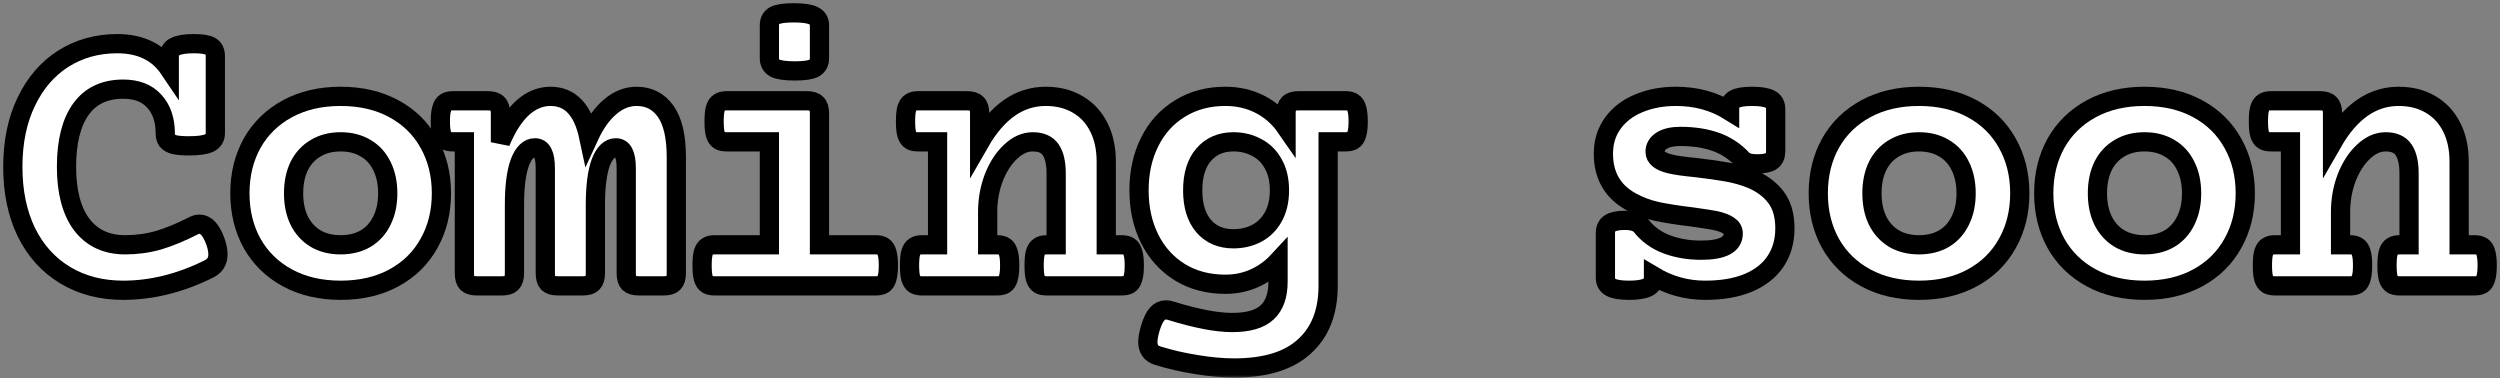
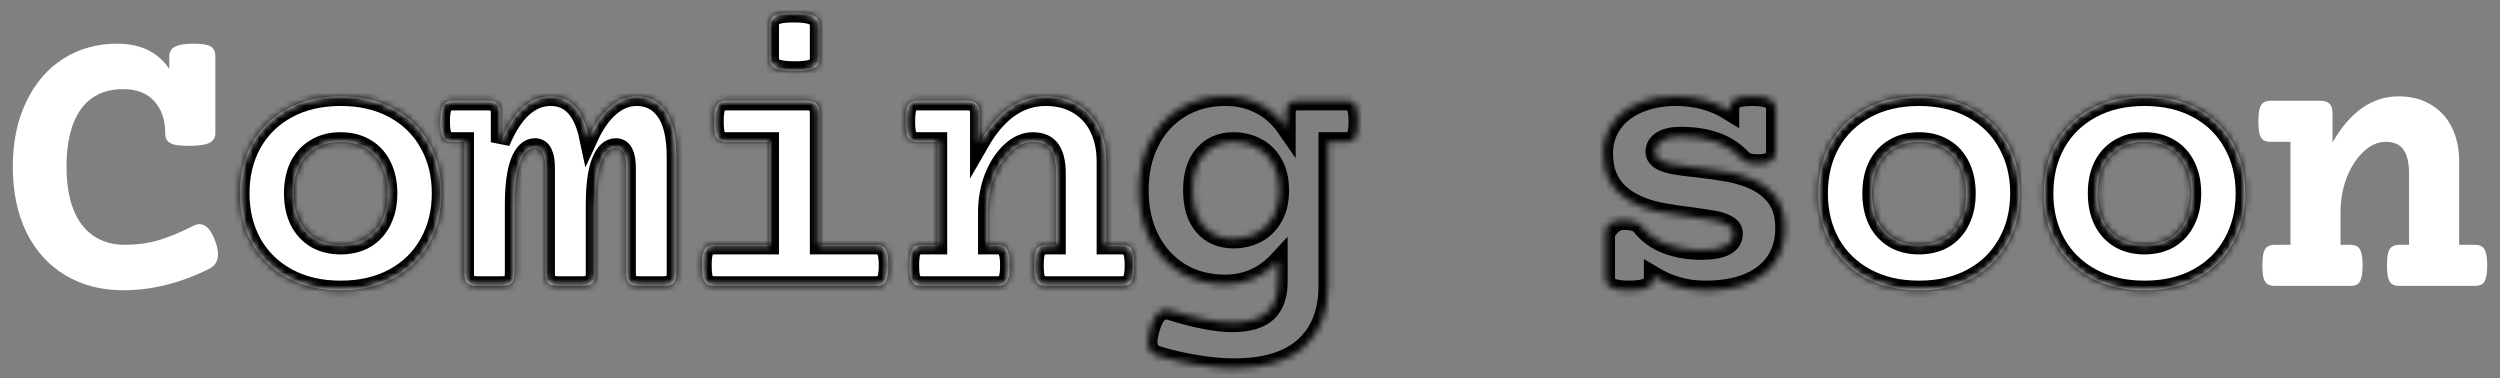
<svg xmlns="http://www.w3.org/2000/svg" fill="none" height="100%" overflow="visible" preserveAspectRatio="none" style="display: block;" viewBox="0 0 390 59" width="100%">
  <rect x="0" y="0" width="390" height="59" fill="#808080" stroke="none" />
  <g id="Coming soon">
    <mask fill="black" height="59" id="path-1-outside-1_0_452" maskUnits="userSpaceOnUse" width="390" x="0" y="0">
-       <rect fill="white" height="59" width="390" />
      <path d="M30.219 6.812C31.51 6.812 32.396 6.958 32.875 7.25C33.354 7.542 33.594 8.052 33.594 8.781V20.781C33.594 21.49 33.271 22 32.625 22.312C32 22.604 30.948 22.75 29.469 22.75C28.49 22.75 27.729 22.688 27.188 22.562C26.667 22.417 26.302 22.208 26.094 21.938C25.885 21.667 25.781 21.281 25.781 20.781C25.781 18.698 25.208 17.031 24.062 15.781C22.938 14.531 21.323 13.906 19.219 13.906C16.323 13.906 14.125 14.948 12.625 17.031C11.125 19.115 10.375 22.115 10.375 26.031C10.375 29.906 11.167 32.906 12.75 35.031C14.354 37.135 16.615 38.188 19.531 38.188C21.344 38.188 23.083 37.948 24.75 37.469C26.417 36.969 28.229 36.219 30.188 35.219C30.521 35.052 30.833 34.969 31.125 34.969C32.104 34.969 32.917 35.833 33.562 37.562C33.854 38.354 34 39.062 34 39.688C34 40.75 33.521 41.51 32.562 41.969C28.104 44.177 23.656 45.281 19.219 45.281C15.802 45.281 12.792 44.5 10.188 42.938C7.583 41.375 5.562 39.146 4.125 36.25C2.708 33.333 2 29.927 2 26.031C2 22.156 2.698 18.771 4.094 15.875C5.49 12.958 7.417 10.719 9.875 9.156C12.354 7.594 15.156 6.812 18.281 6.812C21.927 6.812 24.635 8.125 26.406 10.75V8.781C26.406 8.073 26.708 7.573 27.312 7.281C27.917 6.969 28.885 6.812 30.219 6.812Z" />
      <path d="M53.144 15.031C56.31 15.031 59.081 15.677 61.456 16.969C63.831 18.26 65.654 20.052 66.925 22.344C68.217 24.635 68.862 27.24 68.862 30.156C68.862 33.073 68.217 35.677 66.925 37.969C65.654 40.26 63.831 42.052 61.456 43.344C59.081 44.635 56.31 45.281 53.144 45.281C49.977 45.281 47.206 44.635 44.831 43.344C42.456 42.052 40.623 40.26 39.331 37.969C38.06 35.677 37.425 33.073 37.425 30.156C37.425 27.24 38.06 24.635 39.331 22.344C40.623 20.052 42.456 18.26 44.831 16.969C47.206 15.677 49.977 15.031 53.144 15.031ZM53.144 22.125C51.644 22.125 50.342 22.458 49.237 23.125C48.133 23.771 47.279 24.698 46.675 25.906C46.092 27.115 45.8 28.531 45.8 30.156C45.8 31.781 46.092 33.198 46.675 34.406C47.279 35.615 48.133 36.552 49.237 37.219C50.342 37.865 51.644 38.188 53.144 38.188C54.644 38.188 55.946 37.865 57.05 37.219C58.154 36.552 58.998 35.615 59.581 34.406C60.185 33.198 60.487 31.781 60.487 30.156C60.487 28.531 60.185 27.115 59.581 25.906C58.998 24.698 58.154 23.771 57.05 23.125C55.946 22.458 54.644 22.125 53.144 22.125Z" />
      <path d="M99.319 15.031C101.235 15.031 102.746 15.812 103.85 17.375C104.954 18.938 105.506 21.312 105.506 24.5V42.625C105.506 43.333 105.35 43.844 105.037 44.156C104.746 44.448 104.246 44.594 103.537 44.594H99.662C98.954 44.594 98.444 44.448 98.131 44.156C97.84 43.844 97.694 43.333 97.694 42.625V26.281C97.694 25.177 97.558 24.365 97.287 23.844C97.037 23.323 96.631 23.062 96.069 23.062C95.09 23.062 94.308 23.823 93.725 25.344C93.162 26.865 92.881 29.083 92.881 32V42.625C92.881 43.333 92.725 43.844 92.412 44.156C92.121 44.448 91.621 44.594 90.912 44.594H87.037C86.329 44.594 85.819 44.448 85.506 44.156C85.215 43.844 85.069 43.333 85.069 42.625V26.281C85.069 25.177 84.933 24.365 84.662 23.844C84.412 23.323 84.006 23.062 83.444 23.062C82.465 23.062 81.683 23.823 81.1 25.344C80.537 26.865 80.256 29.083 80.256 32V42.625C80.256 43.333 80.1 43.844 79.787 44.156C79.496 44.448 78.996 44.594 78.287 44.594H74.412C73.704 44.594 73.194 44.448 72.881 44.156C72.59 43.844 72.444 43.333 72.444 42.625V22.125H70.662C70.162 22.125 69.777 22.042 69.506 21.875C69.235 21.708 69.037 21.396 68.912 20.938C68.767 20.479 68.694 19.812 68.694 18.938C68.694 18.062 68.767 17.396 68.912 16.938C69.037 16.479 69.235 16.167 69.506 16C69.777 15.812 70.162 15.719 70.662 15.719H76.1C76.808 15.719 77.308 15.875 77.6 16.188C77.912 16.479 78.069 16.979 78.069 17.688V22.188C79.048 19.833 80.194 18.052 81.506 16.844C82.84 15.635 84.298 15.031 85.881 15.031C88.965 15.031 90.954 17.146 91.85 21.375C92.808 19.292 93.923 17.719 95.194 16.656C96.465 15.573 97.84 15.031 99.319 15.031Z" />
      <path d="M125.869 15.719C126.577 15.719 127.077 15.875 127.369 16.188C127.681 16.479 127.838 16.979 127.838 17.688V38.188H136.619C137.119 38.188 137.504 38.281 137.775 38.469C138.046 38.635 138.244 38.948 138.369 39.406C138.515 39.865 138.587 40.531 138.587 41.406C138.587 42.281 138.515 42.948 138.369 43.406C138.244 43.865 138.046 44.177 137.775 44.344C137.504 44.51 137.119 44.594 136.619 44.594H111.494C110.994 44.594 110.608 44.51 110.338 44.344C110.067 44.177 109.858 43.865 109.713 43.406C109.588 42.948 109.525 42.281 109.525 41.406C109.525 40.531 109.588 39.865 109.713 39.406C109.858 38.948 110.067 38.635 110.338 38.469C110.608 38.281 110.994 38.188 111.494 38.188H120.025V22.125H113.369C112.869 22.125 112.483 22.042 112.213 21.875C111.942 21.708 111.733 21.396 111.588 20.938C111.463 20.479 111.4 19.812 111.4 18.938C111.4 18.062 111.463 17.396 111.588 16.938C111.733 16.479 111.942 16.167 112.213 16C112.483 15.812 112.869 15.719 113.369 15.719H125.869ZM123.838 2C125.317 2 126.348 2.156 126.931 2.469C127.535 2.76 127.838 3.26 127.838 3.969V9.094C127.838 9.802 127.556 10.312 126.994 10.625C126.452 10.917 125.452 11.062 123.994 11.062C122.535 11.062 121.504 10.917 120.9 10.625C120.317 10.312 120.025 9.802 120.025 9.094V3.969C120.025 3.24 120.296 2.729 120.838 2.438C121.379 2.146 122.379 2 123.838 2Z" />
      <path d="M163.137 15.031C165.033 15.031 166.69 15.448 168.106 16.281C169.544 17.115 170.648 18.302 171.419 19.844C172.19 21.365 172.575 23.156 172.575 25.219V38.188H174.981C175.481 38.188 175.867 38.281 176.137 38.469C176.408 38.635 176.606 38.948 176.731 39.406C176.877 39.865 176.95 40.531 176.95 41.406C176.95 42.281 176.877 42.948 176.731 43.406C176.606 43.865 176.408 44.177 176.137 44.344C175.867 44.51 175.481 44.594 174.981 44.594H163.294C162.794 44.594 162.408 44.51 162.137 44.344C161.867 44.177 161.658 43.865 161.512 43.406C161.387 42.948 161.325 42.281 161.325 41.406C161.325 40.531 161.387 39.865 161.512 39.406C161.658 38.948 161.867 38.635 162.137 38.469C162.408 38.281 162.794 38.188 163.294 38.188H164.762V27.062C164.762 25.438 164.481 24.208 163.919 23.375C163.356 22.542 162.419 22.125 161.106 22.125C159.898 22.125 158.752 22.635 157.669 23.656C156.585 24.656 155.71 26 155.044 27.688C154.398 29.375 154.075 31.177 154.075 33.094V38.188H155.544C156.044 38.188 156.429 38.281 156.7 38.469C156.971 38.635 157.169 38.948 157.294 39.406C157.44 39.865 157.512 40.531 157.512 41.406C157.512 42.281 157.44 42.948 157.294 43.406C157.169 43.865 156.971 44.177 156.7 44.344C156.429 44.51 156.044 44.594 155.544 44.594H143.856C143.356 44.594 142.971 44.51 142.7 44.344C142.429 44.177 142.221 43.865 142.075 43.406C141.95 42.948 141.887 42.281 141.887 41.406C141.887 40.531 141.95 39.865 142.075 39.406C142.221 38.948 142.429 38.635 142.7 38.469C142.971 38.281 143.356 38.188 143.856 38.188H146.262V22.125H143.231C142.731 22.125 142.346 22.042 142.075 21.875C141.804 21.708 141.596 21.396 141.45 20.938C141.325 20.479 141.262 19.812 141.262 18.938C141.262 18.062 141.325 17.396 141.45 16.938C141.596 16.479 141.804 16.167 142.075 16C142.346 15.812 142.731 15.719 143.231 15.719H150.856C151.565 15.719 152.065 15.875 152.356 16.188C152.669 16.479 152.825 16.979 152.825 17.688V22.219C155.575 17.427 159.012 15.031 163.137 15.031Z" />
      <path d="M191.156 15.031C193.135 15.031 194.938 15.448 196.562 16.281C198.188 17.115 199.542 18.312 200.625 19.875V17.688C200.625 16.979 200.771 16.479 201.062 16.188C201.375 15.875 201.885 15.719 202.594 15.719H209.906C210.406 15.719 210.792 15.812 211.062 16C211.333 16.167 211.531 16.479 211.656 16.938C211.802 17.396 211.875 18.062 211.875 18.938C211.875 19.812 211.802 20.479 211.656 20.938C211.531 21.396 211.333 21.708 211.062 21.875C210.792 22.042 210.406 22.125 209.906 22.125H207.188V44.562C207.188 48.646 205.958 51.802 203.5 54.031C201.062 56.281 197.406 57.406 192.531 57.406C190.74 57.406 188.781 57.229 186.656 56.875C184.531 56.542 182.5 56.073 180.562 55.469C179.562 55.156 179.062 54.438 179.062 53.312C179.062 52.812 179.198 52.083 179.469 51.125C179.781 50.146 180.125 49.438 180.5 49C180.896 48.562 181.354 48.344 181.875 48.344C182.146 48.344 182.396 48.385 182.625 48.469C186.604 49.698 189.802 50.312 192.219 50.312C194.74 50.312 196.562 49.781 197.688 48.719C198.812 47.677 199.375 46.083 199.375 43.938V40.75C198.312 41.896 197.083 42.781 195.688 43.406C194.292 44.031 192.781 44.344 191.156 44.344C188.469 44.344 186.104 43.719 184.062 42.469C182.021 41.198 180.448 39.458 179.344 37.25C178.24 35.021 177.688 32.5 177.688 29.688C177.688 26.875 178.24 24.365 179.344 22.156C180.448 19.927 182.021 18.188 184.062 16.938C186.104 15.667 188.469 15.031 191.156 15.031ZM192.406 22.125C190.469 22.125 188.927 22.792 187.781 24.125C186.635 25.438 186.062 27.292 186.062 29.688C186.062 32.083 186.635 33.948 187.781 35.281C188.927 36.594 190.469 37.25 192.406 37.25C193.74 37.25 194.948 36.969 196.031 36.406C197.135 35.823 198 34.969 198.625 33.844C199.271 32.698 199.594 31.312 199.594 29.688C199.594 28.062 199.271 26.688 198.625 25.562C198 24.417 197.135 23.562 196.031 23C194.948 22.417 193.74 22.125 192.406 22.125Z" />
      <path d="M273.319 15.031C274.652 15.031 275.6 15.188 276.163 15.5C276.725 15.792 277.006 16.292 277.006 17V23.594C277.006 24.302 276.777 24.812 276.319 25.125C275.881 25.417 275.152 25.562 274.131 25.562C273.027 25.562 272.267 25.344 271.85 24.906C270.621 23.594 269.215 22.667 267.631 22.125C266.048 21.562 264.215 21.281 262.131 21.281C260.902 21.281 259.933 21.5 259.225 21.938C258.538 22.375 258.194 22.958 258.194 23.688C258.194 24.562 258.965 25.188 260.506 25.562C261.319 25.771 262.704 25.969 264.663 26.156C266.6 26.385 268.204 26.615 269.475 26.844C270.767 27.073 271.985 27.417 273.131 27.875C274.798 28.562 276.1 29.521 277.038 30.75C277.975 31.979 278.444 33.604 278.444 35.625C278.444 37.604 277.954 39.323 276.975 40.781C276.017 42.219 274.6 43.333 272.725 44.125C270.871 44.896 268.631 45.281 266.006 45.281C263.11 45.281 260.423 44.542 257.944 43.062V43.312C257.944 44.021 257.642 44.521 257.038 44.812C256.433 45.125 255.465 45.281 254.131 45.281C252.798 45.281 251.85 45.125 251.288 44.812C250.725 44.521 250.444 44.021 250.444 43.312V36.344C250.444 35.656 250.683 35.156 251.163 34.844C251.663 34.531 252.423 34.375 253.444 34.375C254.715 34.375 255.579 34.667 256.038 35.25C257.079 36.562 258.413 37.521 260.038 38.125C261.663 38.729 263.444 39.031 265.381 39.031C268.715 39.031 270.381 38.167 270.381 36.438C270.381 35.917 270.142 35.5 269.663 35.188C269.204 34.875 268.517 34.615 267.6 34.406C267.079 34.302 265.871 34.115 263.975 33.844C261.871 33.594 260.058 33.312 258.538 33C257.038 32.667 255.673 32.156 254.444 31.469C251.569 29.885 250.131 27.385 250.131 23.969C250.131 22.156 250.621 20.573 251.6 19.219C252.579 17.865 253.923 16.833 255.631 16.125C257.36 15.396 259.298 15.031 261.444 15.031C264.59 15.031 267.381 15.792 269.819 17.312V17C269.819 16.292 270.069 15.792 270.569 15.5C271.09 15.188 272.006 15.031 273.319 15.031Z" />
      <path d="M299.369 15.031C302.535 15.031 305.306 15.677 307.681 16.969C310.056 18.26 311.879 20.052 313.15 22.344C314.442 24.635 315.087 27.24 315.087 30.156C315.087 33.073 314.442 35.677 313.15 37.969C311.879 40.26 310.056 42.052 307.681 43.344C305.306 44.635 302.535 45.281 299.369 45.281C296.202 45.281 293.431 44.635 291.056 43.344C288.681 42.052 286.848 40.26 285.556 37.969C284.285 35.677 283.65 33.073 283.65 30.156C283.65 27.24 284.285 24.635 285.556 22.344C286.848 20.052 288.681 18.26 291.056 16.969C293.431 15.677 296.202 15.031 299.369 15.031ZM299.369 22.125C297.869 22.125 296.567 22.458 295.462 23.125C294.358 23.771 293.504 24.698 292.9 25.906C292.317 27.115 292.025 28.531 292.025 30.156C292.025 31.781 292.317 33.198 292.9 34.406C293.504 35.615 294.358 36.552 295.462 37.219C296.567 37.865 297.869 38.188 299.369 38.188C300.869 38.188 302.171 37.865 303.275 37.219C304.379 36.552 305.223 35.615 305.806 34.406C306.41 33.198 306.712 31.781 306.712 30.156C306.712 28.531 306.41 27.115 305.806 25.906C305.223 24.698 304.379 23.771 303.275 23.125C302.171 22.458 300.869 22.125 299.369 22.125Z" />
      <path d="M334.544 15.031C337.71 15.031 340.481 15.677 342.856 16.969C345.231 18.26 347.054 20.052 348.325 22.344C349.617 24.635 350.263 27.24 350.263 30.156C350.263 33.073 349.617 35.677 348.325 37.969C347.054 40.26 345.231 42.052 342.856 43.344C340.481 44.635 337.71 45.281 334.544 45.281C331.377 45.281 328.606 44.635 326.231 43.344C323.856 42.052 322.023 40.26 320.731 37.969C319.46 35.677 318.825 33.073 318.825 30.156C318.825 27.24 319.46 24.635 320.731 22.344C322.023 20.052 323.856 18.26 326.231 16.969C328.606 15.677 331.377 15.031 334.544 15.031ZM334.544 22.125C333.044 22.125 331.742 22.458 330.638 23.125C329.533 23.771 328.679 24.698 328.075 25.906C327.492 27.115 327.2 28.531 327.2 30.156C327.2 31.781 327.492 33.198 328.075 34.406C328.679 35.615 329.533 36.552 330.638 37.219C331.742 37.865 333.044 38.188 334.544 38.188C336.044 38.188 337.346 37.865 338.45 37.219C339.554 36.552 340.398 35.615 340.981 34.406C341.585 33.198 341.888 31.781 341.888 30.156C341.888 28.531 341.585 27.115 340.981 25.906C340.398 24.698 339.554 23.771 338.45 23.125C337.346 22.458 336.044 22.125 334.544 22.125Z" />
      <path d="M374.188 15.031C376.083 15.031 377.74 15.448 379.156 16.281C380.594 17.115 381.698 18.302 382.469 19.844C383.24 21.365 383.625 23.156 383.625 25.219V38.188H386.031C386.531 38.188 386.917 38.281 387.188 38.469C387.458 38.635 387.656 38.948 387.781 39.406C387.927 39.865 388 40.531 388 41.406C388 42.281 387.927 42.948 387.781 43.406C387.656 43.865 387.458 44.177 387.188 44.344C386.917 44.51 386.531 44.594 386.031 44.594H374.344C373.844 44.594 373.458 44.51 373.188 44.344C372.917 44.177 372.708 43.865 372.562 43.406C372.438 42.948 372.375 42.281 372.375 41.406C372.375 40.531 372.438 39.865 372.562 39.406C372.708 38.948 372.917 38.635 373.188 38.469C373.458 38.281 373.844 38.188 374.344 38.188H375.812V27.062C375.812 25.438 375.531 24.208 374.969 23.375C374.406 22.542 373.469 22.125 372.156 22.125C370.948 22.125 369.802 22.635 368.719 23.656C367.635 24.656 366.76 26 366.094 27.688C365.448 29.375 365.125 31.177 365.125 33.094V38.188H366.594C367.094 38.188 367.479 38.281 367.75 38.469C368.021 38.635 368.219 38.948 368.344 39.406C368.49 39.865 368.562 40.531 368.562 41.406C368.562 42.281 368.49 42.948 368.344 43.406C368.219 43.865 368.021 44.177 367.75 44.344C367.479 44.51 367.094 44.594 366.594 44.594H354.906C354.406 44.594 354.021 44.51 353.75 44.344C353.479 44.177 353.271 43.865 353.125 43.406C353 42.948 352.938 42.281 352.938 41.406C352.938 40.531 353 39.865 353.125 39.406C353.271 38.948 353.479 38.635 353.75 38.469C354.021 38.281 354.406 38.188 354.906 38.188H357.312V22.125H354.281C353.781 22.125 353.396 22.042 353.125 21.875C352.854 21.708 352.646 21.396 352.5 20.938C352.375 20.479 352.312 19.812 352.312 18.938C352.312 18.062 352.375 17.396 352.5 16.938C352.646 16.479 352.854 16.167 353.125 16C353.396 15.812 353.781 15.719 354.281 15.719H361.906C362.615 15.719 363.115 15.875 363.406 16.188C363.719 16.479 363.875 16.979 363.875 17.688V22.219C366.625 17.427 370.062 15.031 374.188 15.031Z" />
    </mask>
    <path d="M30.219 6.812C31.51 6.812 32.396 6.958 32.875 7.25C33.354 7.542 33.594 8.052 33.594 8.781V20.781C33.594 21.49 33.271 22 32.625 22.312C32 22.604 30.948 22.75 29.469 22.75C28.49 22.75 27.729 22.688 27.188 22.562C26.667 22.417 26.302 22.208 26.094 21.938C25.885 21.667 25.781 21.281 25.781 20.781C25.781 18.698 25.208 17.031 24.062 15.781C22.938 14.531 21.323 13.906 19.219 13.906C16.323 13.906 14.125 14.948 12.625 17.031C11.125 19.115 10.375 22.115 10.375 26.031C10.375 29.906 11.167 32.906 12.75 35.031C14.354 37.135 16.615 38.188 19.531 38.188C21.344 38.188 23.083 37.948 24.75 37.469C26.417 36.969 28.229 36.219 30.188 35.219C30.521 35.052 30.833 34.969 31.125 34.969C32.104 34.969 32.917 35.833 33.562 37.562C33.854 38.354 34 39.062 34 39.688C34 40.75 33.521 41.51 32.562 41.969C28.104 44.177 23.656 45.281 19.219 45.281C15.802 45.281 12.792 44.5 10.188 42.938C7.583 41.375 5.562 39.146 4.125 36.25C2.708 33.333 2 29.927 2 26.031C2 22.156 2.698 18.771 4.094 15.875C5.49 12.958 7.417 10.719 9.875 9.156C12.354 7.594 15.156 6.812 18.281 6.812C21.927 6.812 24.635 8.125 26.406 10.75V8.781C26.406 8.073 26.708 7.573 27.312 7.281C27.917 6.969 28.885 6.812 30.219 6.812Z" fill="white" />
    <path d="M53.144 15.031C56.31 15.031 59.081 15.677 61.456 16.969C63.831 18.26 65.654 20.052 66.925 22.344C68.217 24.635 68.862 27.24 68.862 30.156C68.862 33.073 68.217 35.677 66.925 37.969C65.654 40.26 63.831 42.052 61.456 43.344C59.081 44.635 56.31 45.281 53.144 45.281C49.977 45.281 47.206 44.635 44.831 43.344C42.456 42.052 40.623 40.26 39.331 37.969C38.06 35.677 37.425 33.073 37.425 30.156C37.425 27.24 38.06 24.635 39.331 22.344C40.623 20.052 42.456 18.26 44.831 16.969C47.206 15.677 49.977 15.031 53.144 15.031ZM53.144 22.125C51.644 22.125 50.342 22.458 49.237 23.125C48.133 23.771 47.279 24.698 46.675 25.906C46.092 27.115 45.8 28.531 45.8 30.156C45.8 31.781 46.092 33.198 46.675 34.406C47.279 35.615 48.133 36.552 49.237 37.219C50.342 37.865 51.644 38.188 53.144 38.188C54.644 38.188 55.946 37.865 57.05 37.219C58.154 36.552 58.998 35.615 59.581 34.406C60.185 33.198 60.487 31.781 60.487 30.156C60.487 28.531 60.185 27.115 59.581 25.906C58.998 24.698 58.154 23.771 57.05 23.125C55.946 22.458 54.644 22.125 53.144 22.125Z" fill="white" />
    <path d="M99.319 15.031C101.235 15.031 102.746 15.812 103.85 17.375C104.954 18.938 105.506 21.312 105.506 24.5V42.625C105.506 43.333 105.35 43.844 105.037 44.156C104.746 44.448 104.246 44.594 103.537 44.594H99.662C98.954 44.594 98.444 44.448 98.131 44.156C97.84 43.844 97.694 43.333 97.694 42.625V26.281C97.694 25.177 97.558 24.365 97.287 23.844C97.037 23.323 96.631 23.062 96.069 23.062C95.09 23.062 94.308 23.823 93.725 25.344C93.162 26.865 92.881 29.083 92.881 32V42.625C92.881 43.333 92.725 43.844 92.412 44.156C92.121 44.448 91.621 44.594 90.912 44.594H87.037C86.329 44.594 85.819 44.448 85.506 44.156C85.215 43.844 85.069 43.333 85.069 42.625V26.281C85.069 25.177 84.933 24.365 84.662 23.844C84.412 23.323 84.006 23.062 83.444 23.062C82.465 23.062 81.683 23.823 81.1 25.344C80.537 26.865 80.256 29.083 80.256 32V42.625C80.256 43.333 80.1 43.844 79.787 44.156C79.496 44.448 78.996 44.594 78.287 44.594H74.412C73.704 44.594 73.194 44.448 72.881 44.156C72.59 43.844 72.444 43.333 72.444 42.625V22.125H70.662C70.162 22.125 69.777 22.042 69.506 21.875C69.235 21.708 69.037 21.396 68.912 20.938C68.767 20.479 68.694 19.812 68.694 18.938C68.694 18.062 68.767 17.396 68.912 16.938C69.037 16.479 69.235 16.167 69.506 16C69.777 15.812 70.162 15.719 70.662 15.719H76.1C76.808 15.719 77.308 15.875 77.6 16.188C77.912 16.479 78.069 16.979 78.069 17.688V22.188C79.048 19.833 80.194 18.052 81.506 16.844C82.84 15.635 84.298 15.031 85.881 15.031C88.965 15.031 90.954 17.146 91.85 21.375C92.808 19.292 93.923 17.719 95.194 16.656C96.465 15.573 97.84 15.031 99.319 15.031Z" fill="white" />
    <path d="M125.869 15.719C126.577 15.719 127.077 15.875 127.369 16.188C127.681 16.479 127.838 16.979 127.838 17.688V38.188H136.619C137.119 38.188 137.504 38.281 137.775 38.469C138.046 38.635 138.244 38.948 138.369 39.406C138.515 39.865 138.587 40.531 138.587 41.406C138.587 42.281 138.515 42.948 138.369 43.406C138.244 43.865 138.046 44.177 137.775 44.344C137.504 44.51 137.119 44.594 136.619 44.594H111.494C110.994 44.594 110.608 44.51 110.338 44.344C110.067 44.177 109.858 43.865 109.713 43.406C109.588 42.948 109.525 42.281 109.525 41.406C109.525 40.531 109.588 39.865 109.713 39.406C109.858 38.948 110.067 38.635 110.338 38.469C110.608 38.281 110.994 38.188 111.494 38.188H120.025V22.125H113.369C112.869 22.125 112.483 22.042 112.213 21.875C111.942 21.708 111.733 21.396 111.588 20.938C111.463 20.479 111.4 19.812 111.4 18.938C111.4 18.062 111.463 17.396 111.588 16.938C111.733 16.479 111.942 16.167 112.213 16C112.483 15.812 112.869 15.719 113.369 15.719H125.869ZM123.838 2C125.317 2 126.348 2.156 126.931 2.469C127.535 2.76 127.838 3.26 127.838 3.969V9.094C127.838 9.802 127.556 10.312 126.994 10.625C126.452 10.917 125.452 11.062 123.994 11.062C122.535 11.062 121.504 10.917 120.9 10.625C120.317 10.312 120.025 9.802 120.025 9.094V3.969C120.025 3.24 120.296 2.729 120.838 2.438C121.379 2.146 122.379 2 123.838 2Z" fill="white" />
    <path d="M163.137 15.031C165.033 15.031 166.69 15.448 168.106 16.281C169.544 17.115 170.648 18.302 171.419 19.844C172.19 21.365 172.575 23.156 172.575 25.219V38.188H174.981C175.481 38.188 175.867 38.281 176.137 38.469C176.408 38.635 176.606 38.948 176.731 39.406C176.877 39.865 176.95 40.531 176.95 41.406C176.95 42.281 176.877 42.948 176.731 43.406C176.606 43.865 176.408 44.177 176.137 44.344C175.867 44.51 175.481 44.594 174.981 44.594H163.294C162.794 44.594 162.408 44.51 162.137 44.344C161.867 44.177 161.658 43.865 161.512 43.406C161.387 42.948 161.325 42.281 161.325 41.406C161.325 40.531 161.387 39.865 161.512 39.406C161.658 38.948 161.867 38.635 162.137 38.469C162.408 38.281 162.794 38.188 163.294 38.188H164.762V27.062C164.762 25.438 164.481 24.208 163.919 23.375C163.356 22.542 162.419 22.125 161.106 22.125C159.898 22.125 158.752 22.635 157.669 23.656C156.585 24.656 155.71 26 155.044 27.688C154.398 29.375 154.075 31.177 154.075 33.094V38.188H155.544C156.044 38.188 156.429 38.281 156.7 38.469C156.971 38.635 157.169 38.948 157.294 39.406C157.44 39.865 157.512 40.531 157.512 41.406C157.512 42.281 157.44 42.948 157.294 43.406C157.169 43.865 156.971 44.177 156.7 44.344C156.429 44.51 156.044 44.594 155.544 44.594H143.856C143.356 44.594 142.971 44.51 142.7 44.344C142.429 44.177 142.221 43.865 142.075 43.406C141.95 42.948 141.887 42.281 141.887 41.406C141.887 40.531 141.95 39.865 142.075 39.406C142.221 38.948 142.429 38.635 142.7 38.469C142.971 38.281 143.356 38.188 143.856 38.188H146.262V22.125H143.231C142.731 22.125 142.346 22.042 142.075 21.875C141.804 21.708 141.596 21.396 141.45 20.938C141.325 20.479 141.262 19.812 141.262 18.938C141.262 18.062 141.325 17.396 141.45 16.938C141.596 16.479 141.804 16.167 142.075 16C142.346 15.812 142.731 15.719 143.231 15.719H150.856C151.565 15.719 152.065 15.875 152.356 16.188C152.669 16.479 152.825 16.979 152.825 17.688V22.219C155.575 17.427 159.012 15.031 163.137 15.031Z" fill="white" />
-     <path d="M191.156 15.031C193.135 15.031 194.938 15.448 196.562 16.281C198.188 17.115 199.542 18.312 200.625 19.875V17.688C200.625 16.979 200.771 16.479 201.062 16.188C201.375 15.875 201.885 15.719 202.594 15.719H209.906C210.406 15.719 210.792 15.812 211.062 16C211.333 16.167 211.531 16.479 211.656 16.938C211.802 17.396 211.875 18.062 211.875 18.938C211.875 19.812 211.802 20.479 211.656 20.938C211.531 21.396 211.333 21.708 211.062 21.875C210.792 22.042 210.406 22.125 209.906 22.125H207.188V44.562C207.188 48.646 205.958 51.802 203.5 54.031C201.062 56.281 197.406 57.406 192.531 57.406C190.74 57.406 188.781 57.229 186.656 56.875C184.531 56.542 182.5 56.073 180.562 55.469C179.562 55.156 179.062 54.438 179.062 53.312C179.062 52.812 179.198 52.083 179.469 51.125C179.781 50.146 180.125 49.438 180.5 49C180.896 48.562 181.354 48.344 181.875 48.344C182.146 48.344 182.396 48.385 182.625 48.469C186.604 49.698 189.802 50.312 192.219 50.312C194.74 50.312 196.562 49.781 197.688 48.719C198.812 47.677 199.375 46.083 199.375 43.938V40.75C198.312 41.896 197.083 42.781 195.688 43.406C194.292 44.031 192.781 44.344 191.156 44.344C188.469 44.344 186.104 43.719 184.062 42.469C182.021 41.198 180.448 39.458 179.344 37.25C178.24 35.021 177.688 32.5 177.688 29.688C177.688 26.875 178.24 24.365 179.344 22.156C180.448 19.927 182.021 18.188 184.062 16.938C186.104 15.667 188.469 15.031 191.156 15.031ZM192.406 22.125C190.469 22.125 188.927 22.792 187.781 24.125C186.635 25.438 186.062 27.292 186.062 29.688C186.062 32.083 186.635 33.948 187.781 35.281C188.927 36.594 190.469 37.25 192.406 37.25C193.74 37.25 194.948 36.969 196.031 36.406C197.135 35.823 198 34.969 198.625 33.844C199.271 32.698 199.594 31.312 199.594 29.688C199.594 28.062 199.271 26.688 198.625 25.562C198 24.417 197.135 23.562 196.031 23C194.948 22.417 193.74 22.125 192.406 22.125Z" fill="white" />
-     <path d="M273.319 15.031C274.652 15.031 275.6 15.188 276.163 15.5C276.725 15.792 277.006 16.292 277.006 17V23.594C277.006 24.302 276.777 24.812 276.319 25.125C275.881 25.417 275.152 25.562 274.131 25.562C273.027 25.562 272.267 25.344 271.85 24.906C270.621 23.594 269.215 22.667 267.631 22.125C266.048 21.562 264.215 21.281 262.131 21.281C260.902 21.281 259.933 21.5 259.225 21.938C258.538 22.375 258.194 22.958 258.194 23.688C258.194 24.562 258.965 25.188 260.506 25.562C261.319 25.771 262.704 25.969 264.663 26.156C266.6 26.385 268.204 26.615 269.475 26.844C270.767 27.073 271.985 27.417 273.131 27.875C274.798 28.562 276.1 29.521 277.038 30.75C277.975 31.979 278.444 33.604 278.444 35.625C278.444 37.604 277.954 39.323 276.975 40.781C276.017 42.219 274.6 43.333 272.725 44.125C270.871 44.896 268.631 45.281 266.006 45.281C263.11 45.281 260.423 44.542 257.944 43.062V43.312C257.944 44.021 257.642 44.521 257.038 44.812C256.433 45.125 255.465 45.281 254.131 45.281C252.798 45.281 251.85 45.125 251.288 44.812C250.725 44.521 250.444 44.021 250.444 43.312V36.344C250.444 35.656 250.683 35.156 251.163 34.844C251.663 34.531 252.423 34.375 253.444 34.375C254.715 34.375 255.579 34.667 256.038 35.25C257.079 36.562 258.413 37.521 260.038 38.125C261.663 38.729 263.444 39.031 265.381 39.031C268.715 39.031 270.381 38.167 270.381 36.438C270.381 35.917 270.142 35.5 269.663 35.188C269.204 34.875 268.517 34.615 267.6 34.406C267.079 34.302 265.871 34.115 263.975 33.844C261.871 33.594 260.058 33.312 258.538 33C257.038 32.667 255.673 32.156 254.444 31.469C251.569 29.885 250.131 27.385 250.131 23.969C250.131 22.156 250.621 20.573 251.6 19.219C252.579 17.865 253.923 16.833 255.631 16.125C257.36 15.396 259.298 15.031 261.444 15.031C264.59 15.031 267.381 15.792 269.819 17.312V17C269.819 16.292 270.069 15.792 270.569 15.5C271.09 15.188 272.006 15.031 273.319 15.031Z" fill="white" />
    <path d="M299.369 15.031C302.535 15.031 305.306 15.677 307.681 16.969C310.056 18.26 311.879 20.052 313.15 22.344C314.442 24.635 315.087 27.24 315.087 30.156C315.087 33.073 314.442 35.677 313.15 37.969C311.879 40.26 310.056 42.052 307.681 43.344C305.306 44.635 302.535 45.281 299.369 45.281C296.202 45.281 293.431 44.635 291.056 43.344C288.681 42.052 286.848 40.26 285.556 37.969C284.285 35.677 283.65 33.073 283.65 30.156C283.65 27.24 284.285 24.635 285.556 22.344C286.848 20.052 288.681 18.26 291.056 16.969C293.431 15.677 296.202 15.031 299.369 15.031ZM299.369 22.125C297.869 22.125 296.567 22.458 295.462 23.125C294.358 23.771 293.504 24.698 292.9 25.906C292.317 27.115 292.025 28.531 292.025 30.156C292.025 31.781 292.317 33.198 292.9 34.406C293.504 35.615 294.358 36.552 295.462 37.219C296.567 37.865 297.869 38.188 299.369 38.188C300.869 38.188 302.171 37.865 303.275 37.219C304.379 36.552 305.223 35.615 305.806 34.406C306.41 33.198 306.712 31.781 306.712 30.156C306.712 28.531 306.41 27.115 305.806 25.906C305.223 24.698 304.379 23.771 303.275 23.125C302.171 22.458 300.869 22.125 299.369 22.125Z" fill="white" />
    <path d="M334.544 15.031C337.71 15.031 340.481 15.677 342.856 16.969C345.231 18.26 347.054 20.052 348.325 22.344C349.617 24.635 350.263 27.24 350.263 30.156C350.263 33.073 349.617 35.677 348.325 37.969C347.054 40.26 345.231 42.052 342.856 43.344C340.481 44.635 337.71 45.281 334.544 45.281C331.377 45.281 328.606 44.635 326.231 43.344C323.856 42.052 322.023 40.26 320.731 37.969C319.46 35.677 318.825 33.073 318.825 30.156C318.825 27.24 319.46 24.635 320.731 22.344C322.023 20.052 323.856 18.26 326.231 16.969C328.606 15.677 331.377 15.031 334.544 15.031ZM334.544 22.125C333.044 22.125 331.742 22.458 330.638 23.125C329.533 23.771 328.679 24.698 328.075 25.906C327.492 27.115 327.2 28.531 327.2 30.156C327.2 31.781 327.492 33.198 328.075 34.406C328.679 35.615 329.533 36.552 330.638 37.219C331.742 37.865 333.044 38.188 334.544 38.188C336.044 38.188 337.346 37.865 338.45 37.219C339.554 36.552 340.398 35.615 340.981 34.406C341.585 33.198 341.888 31.781 341.888 30.156C341.888 28.531 341.585 27.115 340.981 25.906C340.398 24.698 339.554 23.771 338.45 23.125C337.346 22.458 336.044 22.125 334.544 22.125Z" fill="white" />
    <path d="M374.188 15.031C376.083 15.031 377.74 15.448 379.156 16.281C380.594 17.115 381.698 18.302 382.469 19.844C383.24 21.365 383.625 23.156 383.625 25.219V38.188H386.031C386.531 38.188 386.917 38.281 387.188 38.469C387.458 38.635 387.656 38.948 387.781 39.406C387.927 39.865 388 40.531 388 41.406C388 42.281 387.927 42.948 387.781 43.406C387.656 43.865 387.458 44.177 387.188 44.344C386.917 44.51 386.531 44.594 386.031 44.594H374.344C373.844 44.594 373.458 44.51 373.188 44.344C372.917 44.177 372.708 43.865 372.562 43.406C372.438 42.948 372.375 42.281 372.375 41.406C372.375 40.531 372.438 39.865 372.562 39.406C372.708 38.948 372.917 38.635 373.188 38.469C373.458 38.281 373.844 38.188 374.344 38.188H375.812V27.062C375.812 25.438 375.531 24.208 374.969 23.375C374.406 22.542 373.469 22.125 372.156 22.125C370.948 22.125 369.802 22.635 368.719 23.656C367.635 24.656 366.76 26 366.094 27.688C365.448 29.375 365.125 31.177 365.125 33.094V38.188H366.594C367.094 38.188 367.479 38.281 367.75 38.469C368.021 38.635 368.219 38.948 368.344 39.406C368.49 39.865 368.562 40.531 368.562 41.406C368.562 42.281 368.49 42.948 368.344 43.406C368.219 43.865 368.021 44.177 367.75 44.344C367.479 44.51 367.094 44.594 366.594 44.594H354.906C354.406 44.594 354.021 44.51 353.75 44.344C353.479 44.177 353.271 43.865 353.125 43.406C353 42.948 352.938 42.281 352.938 41.406C352.938 40.531 353 39.865 353.125 39.406C353.271 38.948 353.479 38.635 353.75 38.469C354.021 38.281 354.406 38.188 354.906 38.188H357.312V22.125H354.281C353.781 22.125 353.396 22.042 353.125 21.875C352.854 21.708 352.646 21.396 352.5 20.938C352.375 20.479 352.312 19.812 352.312 18.938C352.312 18.062 352.375 17.396 352.5 16.938C352.646 16.479 352.854 16.167 353.125 16C353.396 15.812 353.781 15.719 354.281 15.719H361.906C362.615 15.719 363.115 15.875 363.406 16.188C363.719 16.479 363.875 16.979 363.875 17.688V22.219C366.625 17.427 370.062 15.031 374.188 15.031Z" fill="white" />
-     <path d="M30.219 6.812C31.51 6.812 32.396 6.958 32.875 7.25C33.354 7.542 33.594 8.052 33.594 8.781V20.781C33.594 21.49 33.271 22 32.625 22.312C32 22.604 30.948 22.75 29.469 22.75C28.49 22.75 27.729 22.688 27.188 22.562C26.667 22.417 26.302 22.208 26.094 21.938C25.885 21.667 25.781 21.281 25.781 20.781C25.781 18.698 25.208 17.031 24.062 15.781C22.938 14.531 21.323 13.906 19.219 13.906C16.323 13.906 14.125 14.948 12.625 17.031C11.125 19.115 10.375 22.115 10.375 26.031C10.375 29.906 11.167 32.906 12.75 35.031C14.354 37.135 16.615 38.188 19.531 38.188C21.344 38.188 23.083 37.948 24.75 37.469C26.417 36.969 28.229 36.219 30.188 35.219C30.521 35.052 30.833 34.969 31.125 34.969C32.104 34.969 32.917 35.833 33.562 37.562C33.854 38.354 34 39.062 34 39.688C34 40.75 33.521 41.51 32.562 41.969C28.104 44.177 23.656 45.281 19.219 45.281C15.802 45.281 12.792 44.5 10.188 42.938C7.583 41.375 5.562 39.146 4.125 36.25C2.708 33.333 2 29.927 2 26.031C2 22.156 2.698 18.771 4.094 15.875C5.49 12.958 7.417 10.719 9.875 9.156C12.354 7.594 15.156 6.812 18.281 6.812C21.927 6.812 24.635 8.125 26.406 10.75V8.781C26.406 8.073 26.708 7.573 27.312 7.281C27.917 6.969 28.885 6.812 30.219 6.812Z" mask="url(#path-1-outside-1_0_452)" stroke="black" stroke-width="3" />
    <path d="M53.144 15.031C56.31 15.031 59.081 15.677 61.456 16.969C63.831 18.26 65.654 20.052 66.925 22.344C68.217 24.635 68.862 27.24 68.862 30.156C68.862 33.073 68.217 35.677 66.925 37.969C65.654 40.26 63.831 42.052 61.456 43.344C59.081 44.635 56.31 45.281 53.144 45.281C49.977 45.281 47.206 44.635 44.831 43.344C42.456 42.052 40.623 40.26 39.331 37.969C38.06 35.677 37.425 33.073 37.425 30.156C37.425 27.24 38.06 24.635 39.331 22.344C40.623 20.052 42.456 18.26 44.831 16.969C47.206 15.677 49.977 15.031 53.144 15.031ZM53.144 22.125C51.644 22.125 50.342 22.458 49.237 23.125C48.133 23.771 47.279 24.698 46.675 25.906C46.092 27.115 45.8 28.531 45.8 30.156C45.8 31.781 46.092 33.198 46.675 34.406C47.279 35.615 48.133 36.552 49.237 37.219C50.342 37.865 51.644 38.188 53.144 38.188C54.644 38.188 55.946 37.865 57.05 37.219C58.154 36.552 58.998 35.615 59.581 34.406C60.185 33.198 60.487 31.781 60.487 30.156C60.487 28.531 60.185 27.115 59.581 25.906C58.998 24.698 58.154 23.771 57.05 23.125C55.946 22.458 54.644 22.125 53.144 22.125Z" mask="url(#path-1-outside-1_0_452)" stroke="black" stroke-width="3" />
    <path d="M99.319 15.031C101.235 15.031 102.746 15.812 103.85 17.375C104.954 18.938 105.506 21.312 105.506 24.5V42.625C105.506 43.333 105.35 43.844 105.037 44.156C104.746 44.448 104.246 44.594 103.537 44.594H99.662C98.954 44.594 98.444 44.448 98.131 44.156C97.84 43.844 97.694 43.333 97.694 42.625V26.281C97.694 25.177 97.558 24.365 97.287 23.844C97.037 23.323 96.631 23.062 96.069 23.062C95.09 23.062 94.308 23.823 93.725 25.344C93.162 26.865 92.881 29.083 92.881 32V42.625C92.881 43.333 92.725 43.844 92.412 44.156C92.121 44.448 91.621 44.594 90.912 44.594H87.037C86.329 44.594 85.819 44.448 85.506 44.156C85.215 43.844 85.069 43.333 85.069 42.625V26.281C85.069 25.177 84.933 24.365 84.662 23.844C84.412 23.323 84.006 23.062 83.444 23.062C82.465 23.062 81.683 23.823 81.1 25.344C80.537 26.865 80.256 29.083 80.256 32V42.625C80.256 43.333 80.1 43.844 79.787 44.156C79.496 44.448 78.996 44.594 78.287 44.594H74.412C73.704 44.594 73.194 44.448 72.881 44.156C72.59 43.844 72.444 43.333 72.444 42.625V22.125H70.662C70.162 22.125 69.777 22.042 69.506 21.875C69.235 21.708 69.037 21.396 68.912 20.938C68.767 20.479 68.694 19.812 68.694 18.938C68.694 18.062 68.767 17.396 68.912 16.938C69.037 16.479 69.235 16.167 69.506 16C69.777 15.812 70.162 15.719 70.662 15.719H76.1C76.808 15.719 77.308 15.875 77.6 16.188C77.912 16.479 78.069 16.979 78.069 17.688V22.188C79.048 19.833 80.194 18.052 81.506 16.844C82.84 15.635 84.298 15.031 85.881 15.031C88.965 15.031 90.954 17.146 91.85 21.375C92.808 19.292 93.923 17.719 95.194 16.656C96.465 15.573 97.84 15.031 99.319 15.031Z" mask="url(#path-1-outside-1_0_452)" stroke="black" stroke-width="3" />
    <path d="M125.869 15.719C126.577 15.719 127.077 15.875 127.369 16.188C127.681 16.479 127.838 16.979 127.838 17.688V38.188H136.619C137.119 38.188 137.504 38.281 137.775 38.469C138.046 38.635 138.244 38.948 138.369 39.406C138.515 39.865 138.587 40.531 138.587 41.406C138.587 42.281 138.515 42.948 138.369 43.406C138.244 43.865 138.046 44.177 137.775 44.344C137.504 44.51 137.119 44.594 136.619 44.594H111.494C110.994 44.594 110.608 44.51 110.338 44.344C110.067 44.177 109.858 43.865 109.713 43.406C109.588 42.948 109.525 42.281 109.525 41.406C109.525 40.531 109.588 39.865 109.713 39.406C109.858 38.948 110.067 38.635 110.338 38.469C110.608 38.281 110.994 38.188 111.494 38.188H120.025V22.125H113.369C112.869 22.125 112.483 22.042 112.213 21.875C111.942 21.708 111.733 21.396 111.588 20.938C111.463 20.479 111.4 19.812 111.4 18.938C111.4 18.062 111.463 17.396 111.588 16.938C111.733 16.479 111.942 16.167 112.213 16C112.483 15.812 112.869 15.719 113.369 15.719H125.869ZM123.838 2C125.317 2 126.348 2.156 126.931 2.469C127.535 2.76 127.838 3.26 127.838 3.969V9.094C127.838 9.802 127.556 10.312 126.994 10.625C126.452 10.917 125.452 11.062 123.994 11.062C122.535 11.062 121.504 10.917 120.9 10.625C120.317 10.312 120.025 9.802 120.025 9.094V3.969C120.025 3.24 120.296 2.729 120.838 2.438C121.379 2.146 122.379 2 123.838 2Z" mask="url(#path-1-outside-1_0_452)" stroke="black" stroke-width="3" />
    <path d="M163.137 15.031C165.033 15.031 166.69 15.448 168.106 16.281C169.544 17.115 170.648 18.302 171.419 19.844C172.19 21.365 172.575 23.156 172.575 25.219V38.188H174.981C175.481 38.188 175.867 38.281 176.137 38.469C176.408 38.635 176.606 38.948 176.731 39.406C176.877 39.865 176.95 40.531 176.95 41.406C176.95 42.281 176.877 42.948 176.731 43.406C176.606 43.865 176.408 44.177 176.137 44.344C175.867 44.51 175.481 44.594 174.981 44.594H163.294C162.794 44.594 162.408 44.51 162.137 44.344C161.867 44.177 161.658 43.865 161.512 43.406C161.387 42.948 161.325 42.281 161.325 41.406C161.325 40.531 161.387 39.865 161.512 39.406C161.658 38.948 161.867 38.635 162.137 38.469C162.408 38.281 162.794 38.188 163.294 38.188H164.762V27.062C164.762 25.438 164.481 24.208 163.919 23.375C163.356 22.542 162.419 22.125 161.106 22.125C159.898 22.125 158.752 22.635 157.669 23.656C156.585 24.656 155.71 26 155.044 27.688C154.398 29.375 154.075 31.177 154.075 33.094V38.188H155.544C156.044 38.188 156.429 38.281 156.7 38.469C156.971 38.635 157.169 38.948 157.294 39.406C157.44 39.865 157.512 40.531 157.512 41.406C157.512 42.281 157.44 42.948 157.294 43.406C157.169 43.865 156.971 44.177 156.7 44.344C156.429 44.51 156.044 44.594 155.544 44.594H143.856C143.356 44.594 142.971 44.51 142.7 44.344C142.429 44.177 142.221 43.865 142.075 43.406C141.95 42.948 141.887 42.281 141.887 41.406C141.887 40.531 141.95 39.865 142.075 39.406C142.221 38.948 142.429 38.635 142.7 38.469C142.971 38.281 143.356 38.188 143.856 38.188H146.262V22.125H143.231C142.731 22.125 142.346 22.042 142.075 21.875C141.804 21.708 141.596 21.396 141.45 20.938C141.325 20.479 141.262 19.812 141.262 18.938C141.262 18.062 141.325 17.396 141.45 16.938C141.596 16.479 141.804 16.167 142.075 16C142.346 15.812 142.731 15.719 143.231 15.719H150.856C151.565 15.719 152.065 15.875 152.356 16.188C152.669 16.479 152.825 16.979 152.825 17.688V22.219C155.575 17.427 159.012 15.031 163.137 15.031Z" mask="url(#path-1-outside-1_0_452)" stroke="black" stroke-width="3" />
    <path d="M191.156 15.031C193.135 15.031 194.938 15.448 196.562 16.281C198.188 17.115 199.542 18.312 200.625 19.875V17.688C200.625 16.979 200.771 16.479 201.062 16.188C201.375 15.875 201.885 15.719 202.594 15.719H209.906C210.406 15.719 210.792 15.812 211.062 16C211.333 16.167 211.531 16.479 211.656 16.938C211.802 17.396 211.875 18.062 211.875 18.938C211.875 19.812 211.802 20.479 211.656 20.938C211.531 21.396 211.333 21.708 211.062 21.875C210.792 22.042 210.406 22.125 209.906 22.125H207.188V44.562C207.188 48.646 205.958 51.802 203.5 54.031C201.062 56.281 197.406 57.406 192.531 57.406C190.74 57.406 188.781 57.229 186.656 56.875C184.531 56.542 182.5 56.073 180.562 55.469C179.562 55.156 179.062 54.438 179.062 53.312C179.062 52.812 179.198 52.083 179.469 51.125C179.781 50.146 180.125 49.438 180.5 49C180.896 48.562 181.354 48.344 181.875 48.344C182.146 48.344 182.396 48.385 182.625 48.469C186.604 49.698 189.802 50.312 192.219 50.312C194.74 50.312 196.562 49.781 197.688 48.719C198.812 47.677 199.375 46.083 199.375 43.938V40.75C198.312 41.896 197.083 42.781 195.688 43.406C194.292 44.031 192.781 44.344 191.156 44.344C188.469 44.344 186.104 43.719 184.062 42.469C182.021 41.198 180.448 39.458 179.344 37.25C178.24 35.021 177.688 32.5 177.688 29.688C177.688 26.875 178.24 24.365 179.344 22.156C180.448 19.927 182.021 18.188 184.062 16.938C186.104 15.667 188.469 15.031 191.156 15.031ZM192.406 22.125C190.469 22.125 188.927 22.792 187.781 24.125C186.635 25.438 186.062 27.292 186.062 29.688C186.062 32.083 186.635 33.948 187.781 35.281C188.927 36.594 190.469 37.25 192.406 37.25C193.74 37.25 194.948 36.969 196.031 36.406C197.135 35.823 198 34.969 198.625 33.844C199.271 32.698 199.594 31.312 199.594 29.688C199.594 28.062 199.271 26.688 198.625 25.562C198 24.417 197.135 23.562 196.031 23C194.948 22.417 193.74 22.125 192.406 22.125Z" mask="url(#path-1-outside-1_0_452)" stroke="black" stroke-width="3" />
-     <path d="M273.319 15.031C274.652 15.031 275.6 15.188 276.163 15.5C276.725 15.792 277.006 16.292 277.006 17V23.594C277.006 24.302 276.777 24.812 276.319 25.125C275.881 25.417 275.152 25.562 274.131 25.562C273.027 25.562 272.267 25.344 271.85 24.906C270.621 23.594 269.215 22.667 267.631 22.125C266.048 21.562 264.215 21.281 262.131 21.281C260.902 21.281 259.933 21.5 259.225 21.938C258.538 22.375 258.194 22.958 258.194 23.688C258.194 24.562 258.965 25.188 260.506 25.562C261.319 25.771 262.704 25.969 264.663 26.156C266.6 26.385 268.204 26.615 269.475 26.844C270.767 27.073 271.985 27.417 273.131 27.875C274.798 28.562 276.1 29.521 277.038 30.75C277.975 31.979 278.444 33.604 278.444 35.625C278.444 37.604 277.954 39.323 276.975 40.781C276.017 42.219 274.6 43.333 272.725 44.125C270.871 44.896 268.631 45.281 266.006 45.281C263.11 45.281 260.423 44.542 257.944 43.062V43.312C257.944 44.021 257.642 44.521 257.038 44.812C256.433 45.125 255.465 45.281 254.131 45.281C252.798 45.281 251.85 45.125 251.288 44.812C250.725 44.521 250.444 44.021 250.444 43.312V36.344C250.444 35.656 250.683 35.156 251.163 34.844C251.663 34.531 252.423 34.375 253.444 34.375C254.715 34.375 255.579 34.667 256.038 35.25C257.079 36.562 258.413 37.521 260.038 38.125C261.663 38.729 263.444 39.031 265.381 39.031C268.715 39.031 270.381 38.167 270.381 36.438C270.381 35.917 270.142 35.5 269.663 35.188C269.204 34.875 268.517 34.615 267.6 34.406C267.079 34.302 265.871 34.115 263.975 33.844C261.871 33.594 260.058 33.312 258.538 33C257.038 32.667 255.673 32.156 254.444 31.469C251.569 29.885 250.131 27.385 250.131 23.969C250.131 22.156 250.621 20.573 251.6 19.219C252.579 17.865 253.923 16.833 255.631 16.125C257.36 15.396 259.298 15.031 261.444 15.031C264.59 15.031 267.381 15.792 269.819 17.312V17C269.819 16.292 270.069 15.792 270.569 15.5C271.09 15.188 272.006 15.031 273.319 15.031Z" mask="url(#path-1-outside-1_0_452)" stroke="black" stroke-width="3" />
+     <path d="M273.319 15.031C274.652 15.031 275.6 15.188 276.163 15.5C276.725 15.792 277.006 16.292 277.006 17V23.594C277.006 24.302 276.777 24.812 276.319 25.125C275.881 25.417 275.152 25.562 274.131 25.562C273.027 25.562 272.267 25.344 271.85 24.906C270.621 23.594 269.215 22.667 267.631 22.125C266.048 21.562 264.215 21.281 262.131 21.281C260.902 21.281 259.933 21.5 259.225 21.938C258.538 22.375 258.194 22.958 258.194 23.688C258.194 24.562 258.965 25.188 260.506 25.562C261.319 25.771 262.704 25.969 264.663 26.156C266.6 26.385 268.204 26.615 269.475 26.844C270.767 27.073 271.985 27.417 273.131 27.875C274.798 28.562 276.1 29.521 277.038 30.75C277.975 31.979 278.444 33.604 278.444 35.625C278.444 37.604 277.954 39.323 276.975 40.781C276.017 42.219 274.6 43.333 272.725 44.125C270.871 44.896 268.631 45.281 266.006 45.281C263.11 45.281 260.423 44.542 257.944 43.062V43.312C257.944 44.021 257.642 44.521 257.038 44.812C256.433 45.125 255.465 45.281 254.131 45.281C252.798 45.281 251.85 45.125 251.288 44.812C250.725 44.521 250.444 44.021 250.444 43.312V36.344C251.663 34.531 252.423 34.375 253.444 34.375C254.715 34.375 255.579 34.667 256.038 35.25C257.079 36.562 258.413 37.521 260.038 38.125C261.663 38.729 263.444 39.031 265.381 39.031C268.715 39.031 270.381 38.167 270.381 36.438C270.381 35.917 270.142 35.5 269.663 35.188C269.204 34.875 268.517 34.615 267.6 34.406C267.079 34.302 265.871 34.115 263.975 33.844C261.871 33.594 260.058 33.312 258.538 33C257.038 32.667 255.673 32.156 254.444 31.469C251.569 29.885 250.131 27.385 250.131 23.969C250.131 22.156 250.621 20.573 251.6 19.219C252.579 17.865 253.923 16.833 255.631 16.125C257.36 15.396 259.298 15.031 261.444 15.031C264.59 15.031 267.381 15.792 269.819 17.312V17C269.819 16.292 270.069 15.792 270.569 15.5C271.09 15.188 272.006 15.031 273.319 15.031Z" mask="url(#path-1-outside-1_0_452)" stroke="black" stroke-width="3" />
    <path d="M299.369 15.031C302.535 15.031 305.306 15.677 307.681 16.969C310.056 18.26 311.879 20.052 313.15 22.344C314.442 24.635 315.087 27.24 315.087 30.156C315.087 33.073 314.442 35.677 313.15 37.969C311.879 40.26 310.056 42.052 307.681 43.344C305.306 44.635 302.535 45.281 299.369 45.281C296.202 45.281 293.431 44.635 291.056 43.344C288.681 42.052 286.848 40.26 285.556 37.969C284.285 35.677 283.65 33.073 283.65 30.156C283.65 27.24 284.285 24.635 285.556 22.344C286.848 20.052 288.681 18.26 291.056 16.969C293.431 15.677 296.202 15.031 299.369 15.031ZM299.369 22.125C297.869 22.125 296.567 22.458 295.462 23.125C294.358 23.771 293.504 24.698 292.9 25.906C292.317 27.115 292.025 28.531 292.025 30.156C292.025 31.781 292.317 33.198 292.9 34.406C293.504 35.615 294.358 36.552 295.462 37.219C296.567 37.865 297.869 38.188 299.369 38.188C300.869 38.188 302.171 37.865 303.275 37.219C304.379 36.552 305.223 35.615 305.806 34.406C306.41 33.198 306.712 31.781 306.712 30.156C306.712 28.531 306.41 27.115 305.806 25.906C305.223 24.698 304.379 23.771 303.275 23.125C302.171 22.458 300.869 22.125 299.369 22.125Z" mask="url(#path-1-outside-1_0_452)" stroke="black" stroke-width="3" />
    <path d="M334.544 15.031C337.71 15.031 340.481 15.677 342.856 16.969C345.231 18.26 347.054 20.052 348.325 22.344C349.617 24.635 350.263 27.24 350.263 30.156C350.263 33.073 349.617 35.677 348.325 37.969C347.054 40.26 345.231 42.052 342.856 43.344C340.481 44.635 337.71 45.281 334.544 45.281C331.377 45.281 328.606 44.635 326.231 43.344C323.856 42.052 322.023 40.26 320.731 37.969C319.46 35.677 318.825 33.073 318.825 30.156C318.825 27.24 319.46 24.635 320.731 22.344C322.023 20.052 323.856 18.26 326.231 16.969C328.606 15.677 331.377 15.031 334.544 15.031ZM334.544 22.125C333.044 22.125 331.742 22.458 330.638 23.125C329.533 23.771 328.679 24.698 328.075 25.906C327.492 27.115 327.2 28.531 327.2 30.156C327.2 31.781 327.492 33.198 328.075 34.406C328.679 35.615 329.533 36.552 330.638 37.219C331.742 37.865 333.044 38.188 334.544 38.188C336.044 38.188 337.346 37.865 338.45 37.219C339.554 36.552 340.398 35.615 340.981 34.406C341.585 33.198 341.888 31.781 341.888 30.156C341.888 28.531 341.585 27.115 340.981 25.906C340.398 24.698 339.554 23.771 338.45 23.125C337.346 22.458 336.044 22.125 334.544 22.125Z" mask="url(#path-1-outside-1_0_452)" stroke="black" stroke-width="3" />
-     <path d="M374.188 15.031C376.083 15.031 377.74 15.448 379.156 16.281C380.594 17.115 381.698 18.302 382.469 19.844C383.24 21.365 383.625 23.156 383.625 25.219V38.188H386.031C386.531 38.188 386.917 38.281 387.188 38.469C387.458 38.635 387.656 38.948 387.781 39.406C387.927 39.865 388 40.531 388 41.406C388 42.281 387.927 42.948 387.781 43.406C387.656 43.865 387.458 44.177 387.188 44.344C386.917 44.51 386.531 44.594 386.031 44.594H374.344C373.844 44.594 373.458 44.51 373.188 44.344C372.917 44.177 372.708 43.865 372.562 43.406C372.438 42.948 372.375 42.281 372.375 41.406C372.375 40.531 372.438 39.865 372.562 39.406C372.708 38.948 372.917 38.635 373.188 38.469C373.458 38.281 373.844 38.188 374.344 38.188H375.812V27.062C375.812 25.438 375.531 24.208 374.969 23.375C374.406 22.542 373.469 22.125 372.156 22.125C370.948 22.125 369.802 22.635 368.719 23.656C367.635 24.656 366.76 26 366.094 27.688C365.448 29.375 365.125 31.177 365.125 33.094V38.188H366.594C367.094 38.188 367.479 38.281 367.75 38.469C368.021 38.635 368.219 38.948 368.344 39.406C368.49 39.865 368.562 40.531 368.562 41.406C368.562 42.281 368.49 42.948 368.344 43.406C368.219 43.865 368.021 44.177 367.75 44.344C367.479 44.51 367.094 44.594 366.594 44.594H354.906C354.406 44.594 354.021 44.51 353.75 44.344C353.479 44.177 353.271 43.865 353.125 43.406C353 42.948 352.938 42.281 352.938 41.406C352.938 40.531 353 39.865 353.125 39.406C353.271 38.948 353.479 38.635 353.75 38.469C354.021 38.281 354.406 38.188 354.906 38.188H357.312V22.125H354.281C353.781 22.125 353.396 22.042 353.125 21.875C352.854 21.708 352.646 21.396 352.5 20.938C352.375 20.479 352.312 19.812 352.312 18.938C352.312 18.062 352.375 17.396 352.5 16.938C352.646 16.479 352.854 16.167 353.125 16C353.396 15.812 353.781 15.719 354.281 15.719H361.906C362.615 15.719 363.115 15.875 363.406 16.188C363.719 16.479 363.875 16.979 363.875 17.688V22.219C366.625 17.427 370.062 15.031 374.188 15.031Z" mask="url(#path-1-outside-1_0_452)" stroke="black" stroke-width="3" />
  </g>
</svg>